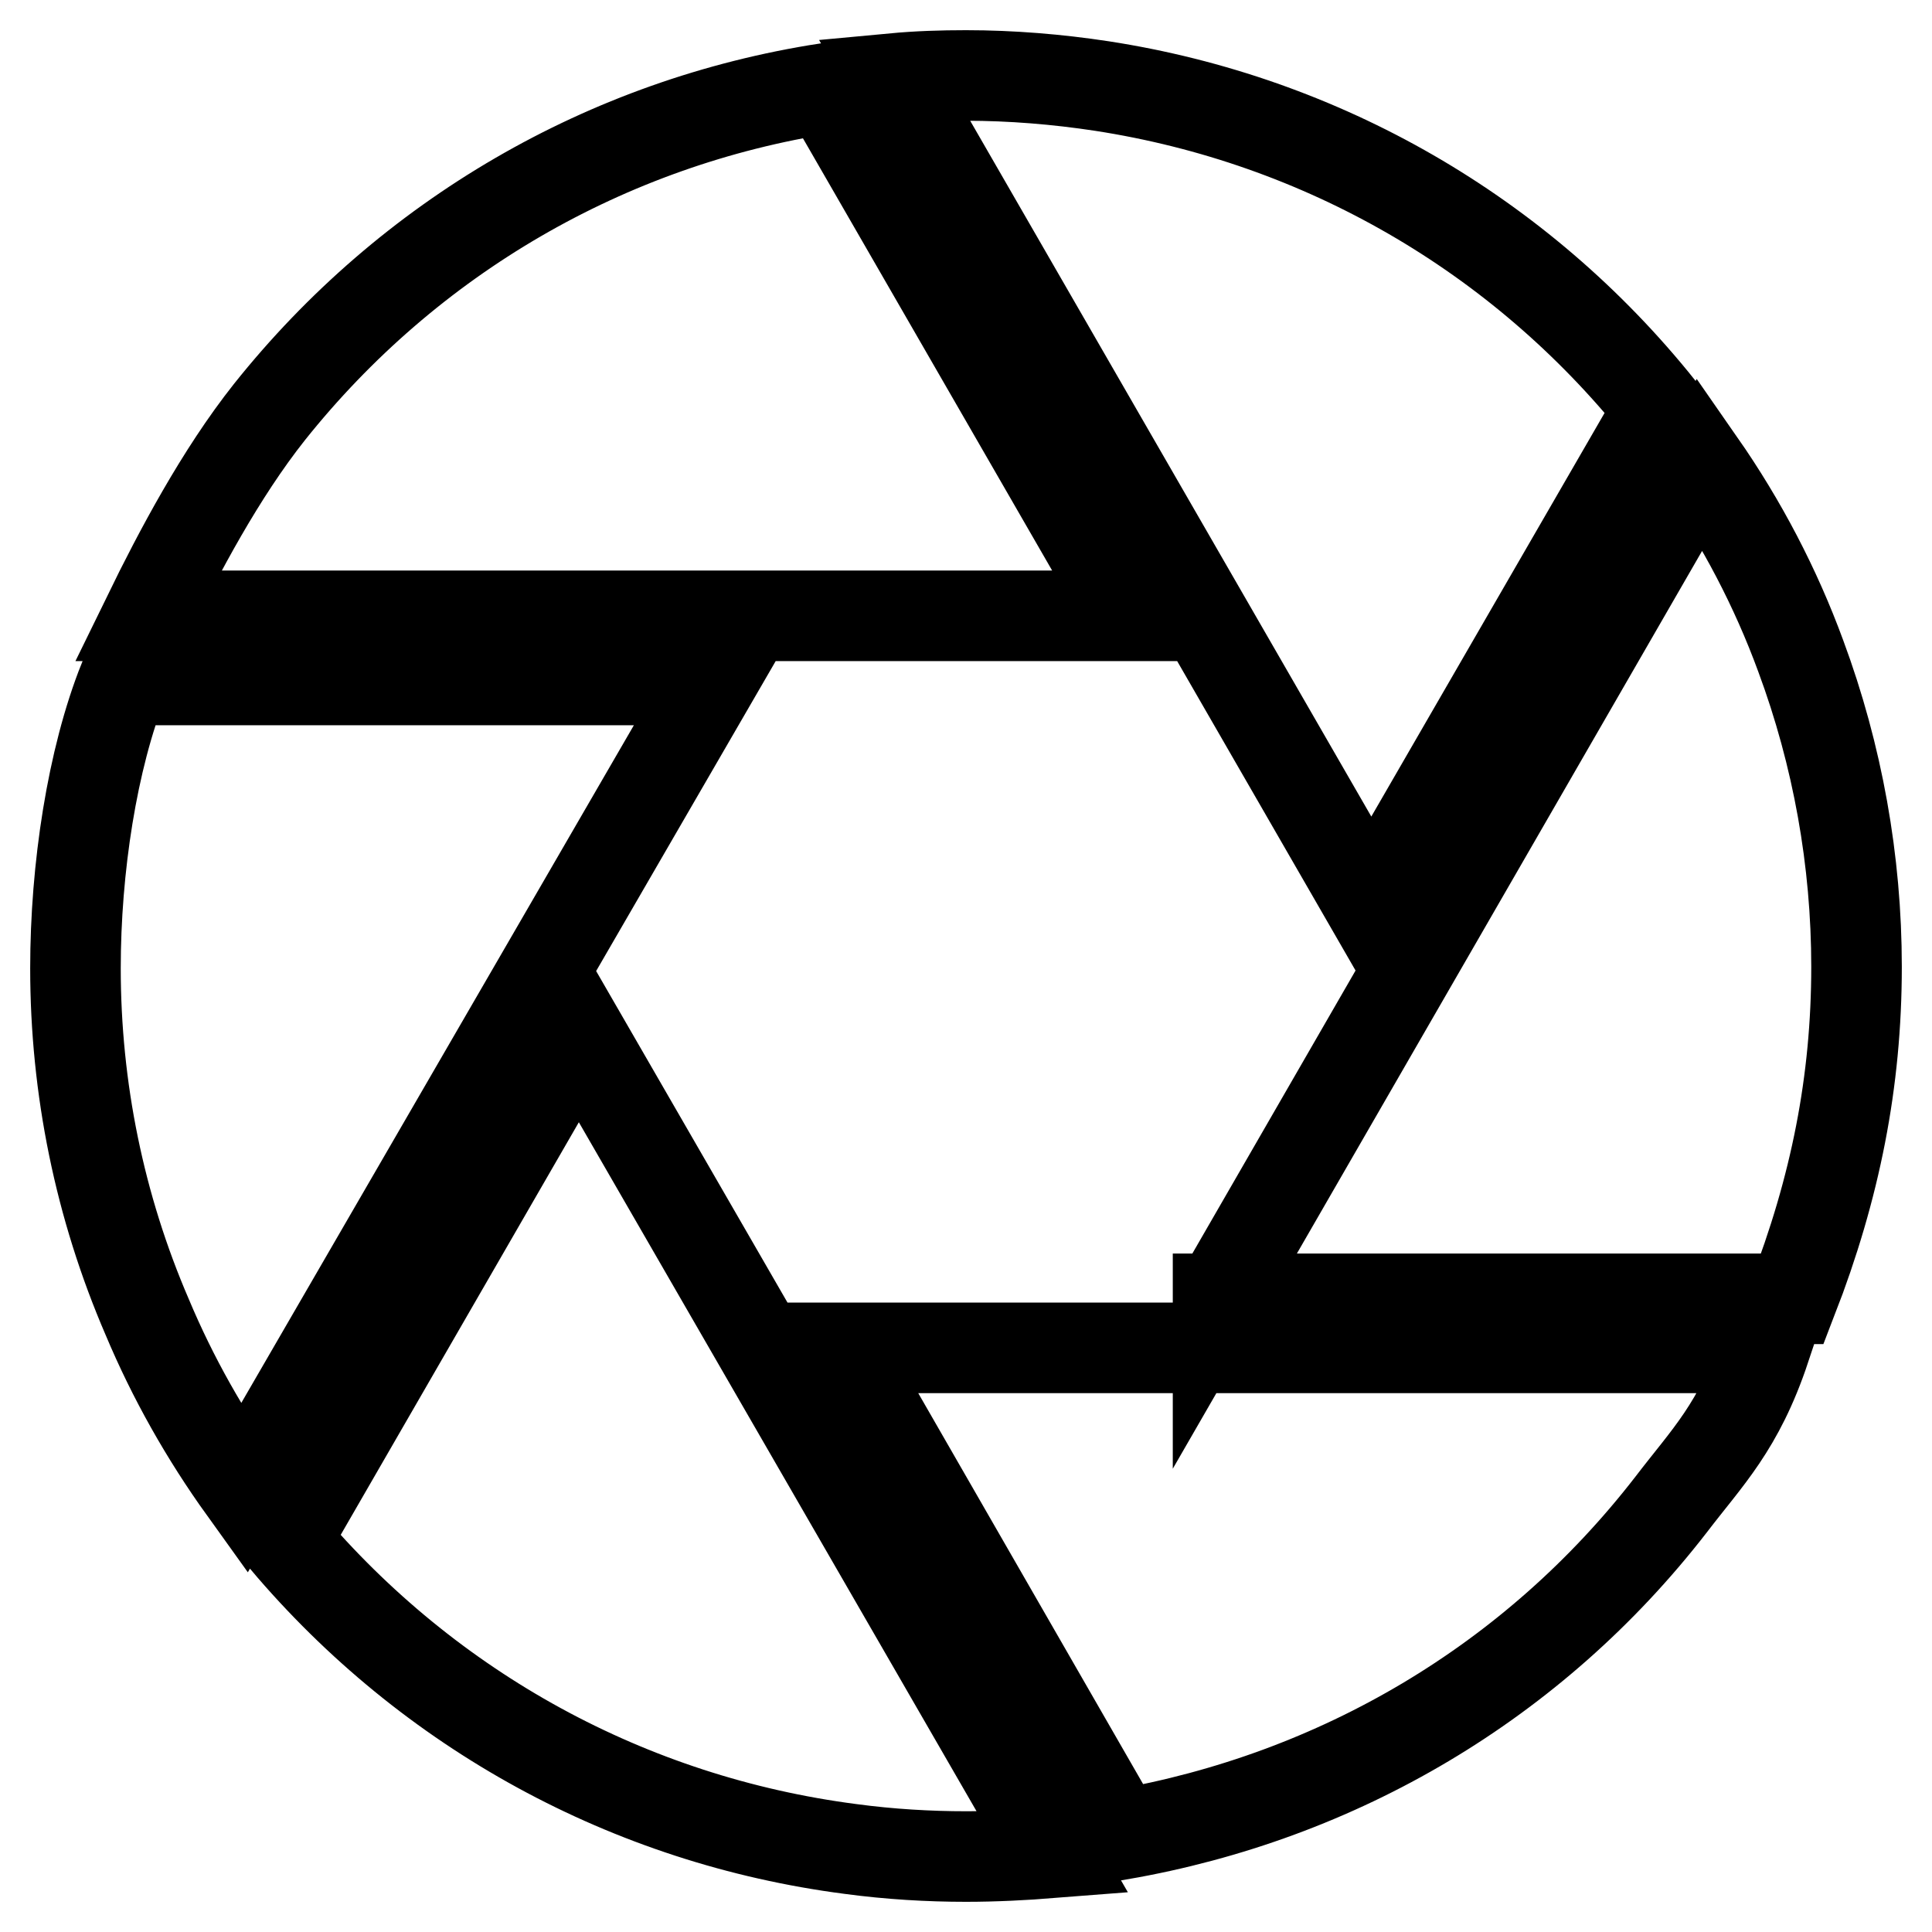
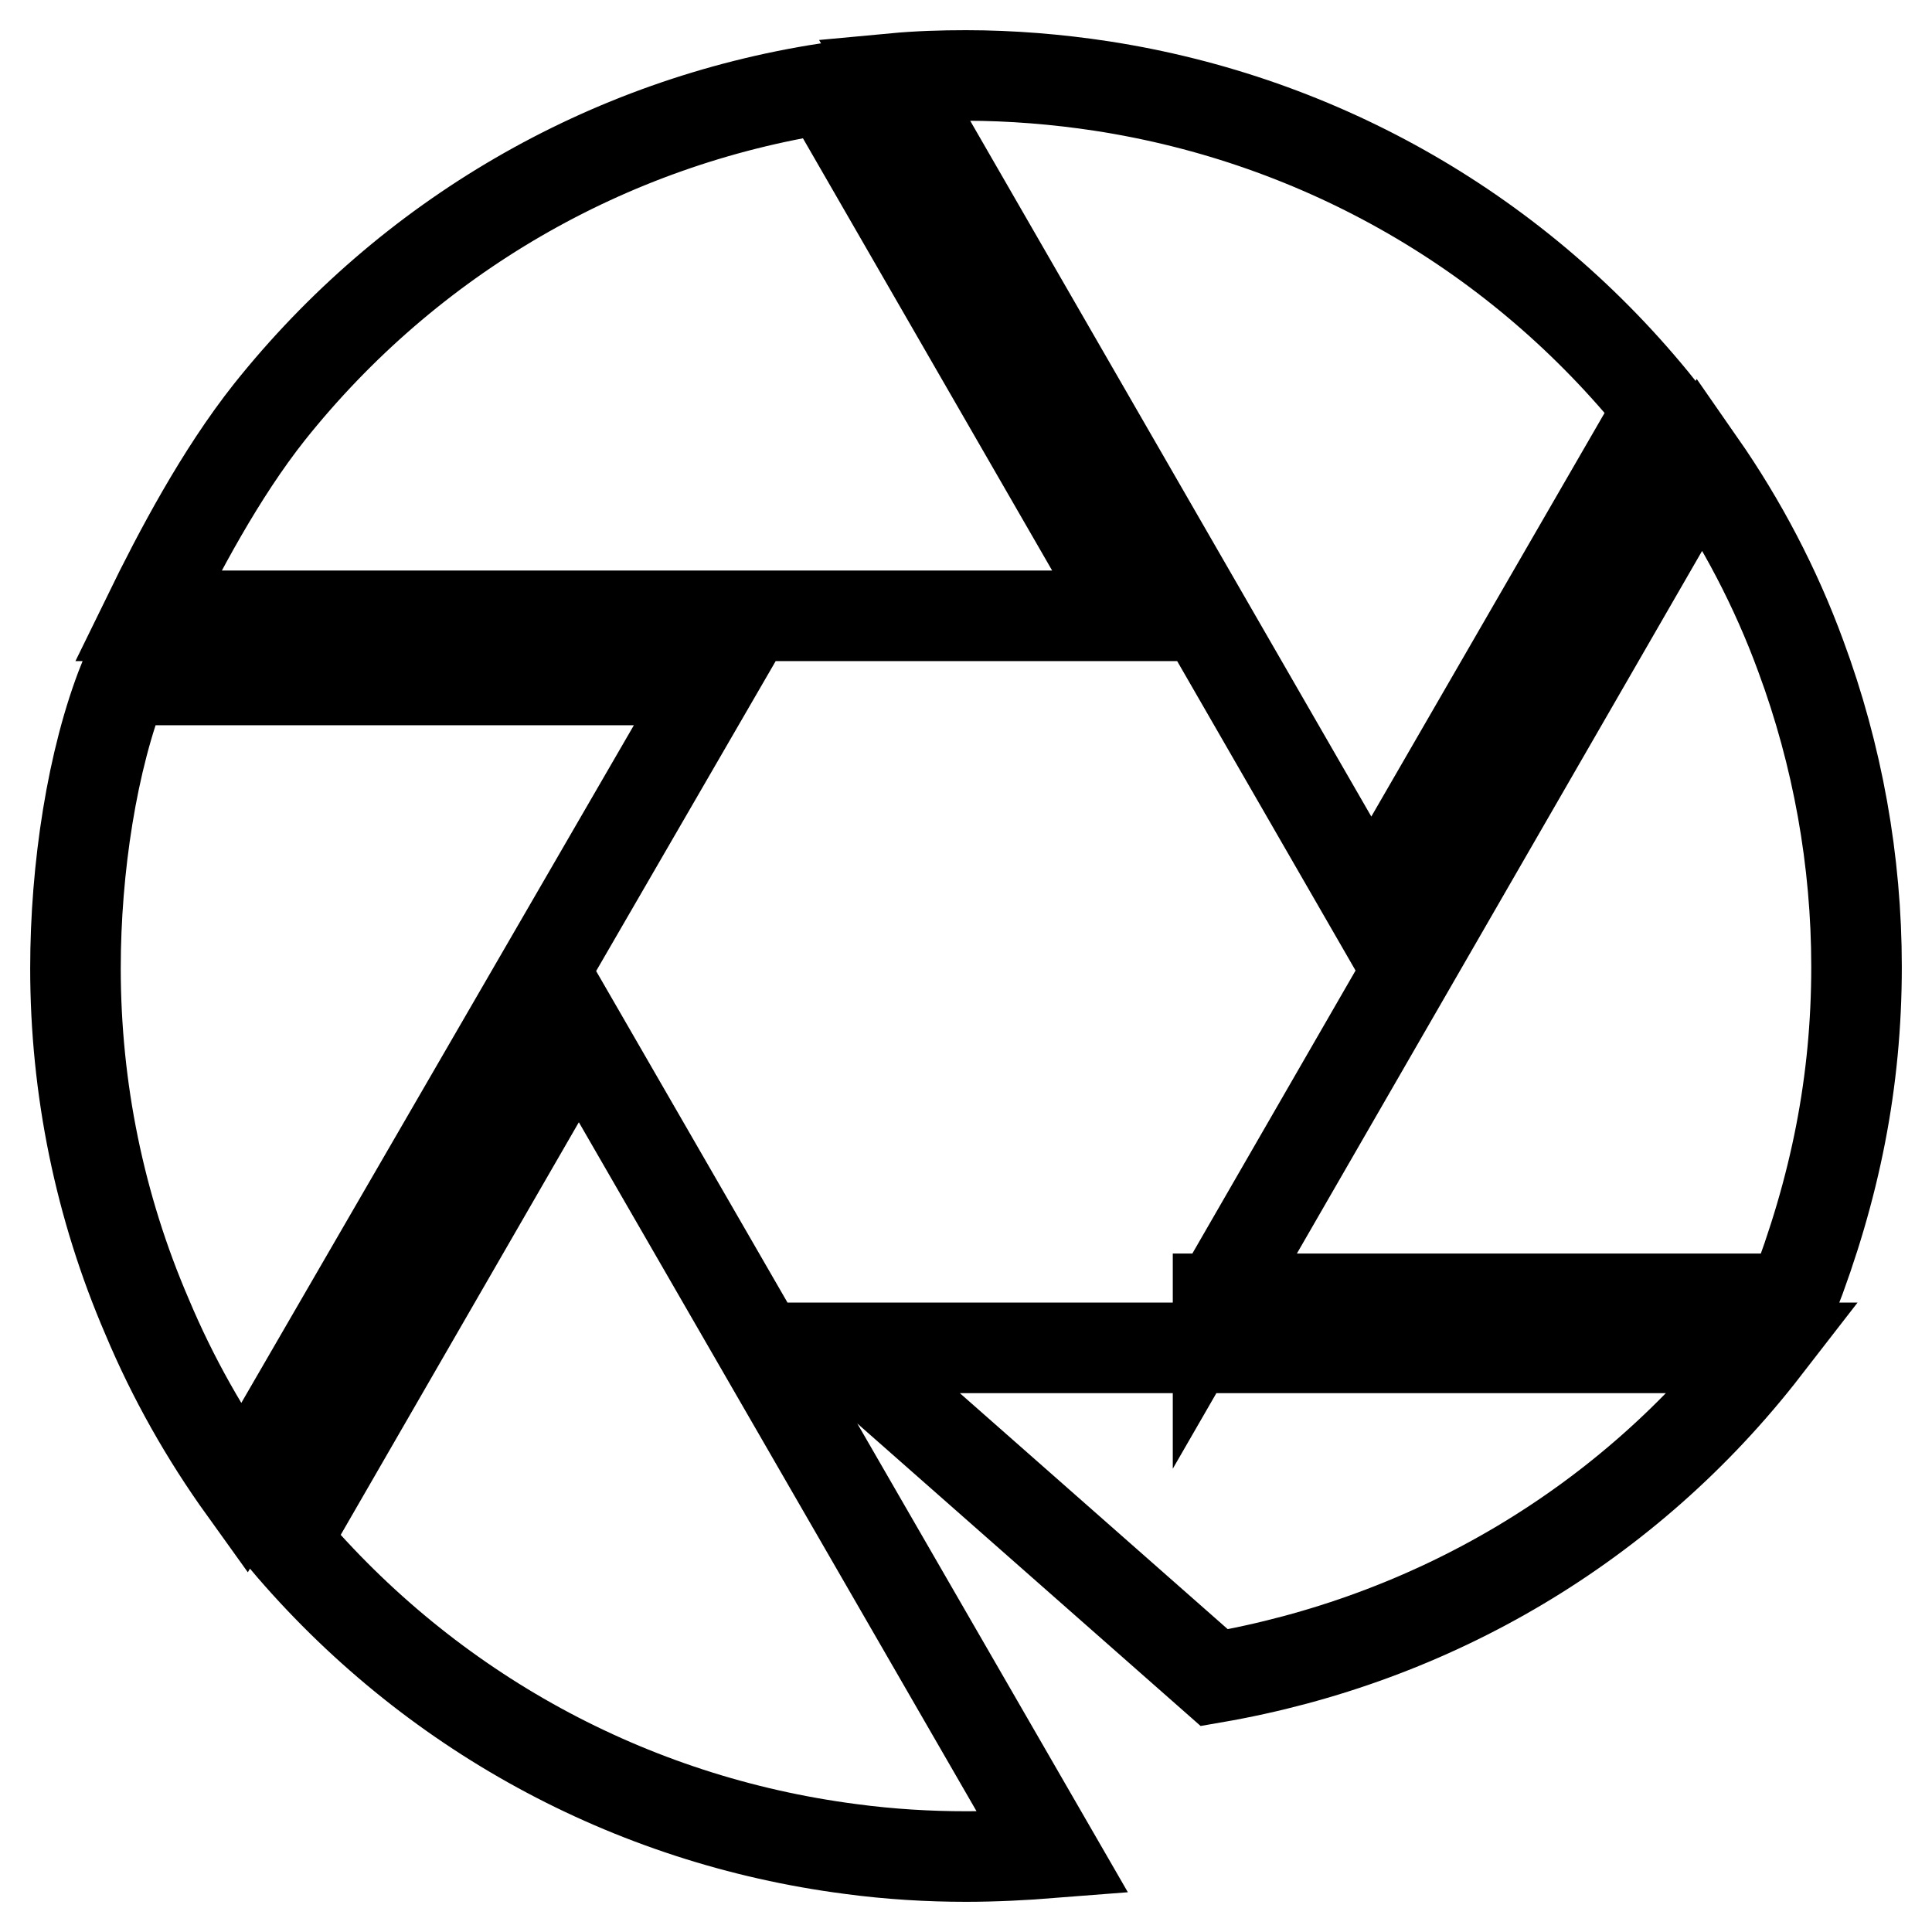
<svg xmlns="http://www.w3.org/2000/svg" version="1.1" x="0px" y="0px" viewBox="0 0 256 256" enable-background="new 0 0 256 256" xml:space="preserve">
  <g>
-     <path stroke-width="12" fill-opacity="0" stroke="#000000" d="M161.4,172.2l63.9-110.8c5.5,7.9,10,16.5,13.3,25.5c4.9,13.2,7.4,27.2,7.4,41.2c0,15.2-2.8,29.3-8.5,44 H161.4z M118.4,10.4c3.2-0.3,6.4-0.4,9.6-0.4c6,0,12.1,0.5,18,1.4c29.2,4.5,55.4,19.6,73.9,42.7l-38.2,66.1L118.4,10.4z  M111.3,178.6h122.6c-3.5,10.5-7.7,14.5-12.5,20.8c-18.2,23.5-44.1,38.7-73,43.7L111.3,178.6z M128,246c-4.9,0-10.1-0.3-15.3-1 c-29.3-3.8-55.8-18.3-74.9-40.9l38.9-67.4l62.8,108.8C135.7,245.8,131.8,246,128,246z M19.6,81.6c4.1-8.4,9.6-18.8,16.1-27 c18.5-23.2,44.7-38.4,73.8-42.9l40.3,69.9H19.6z M32.3,197.3c-5.1-7.1-9.4-14.7-12.8-22.8c-6.3-14.6-9.5-30.3-9.5-46.2 c0-13.2,2.2-27.7,6.4-38.2h78L32.3,197.3z" />
+     <path stroke-width="12" fill-opacity="0" stroke="#000000" d="M161.4,172.2l63.9-110.8c5.5,7.9,10,16.5,13.3,25.5c4.9,13.2,7.4,27.2,7.4,41.2c0,15.2-2.8,29.3-8.5,44 H161.4z M118.4,10.4c3.2-0.3,6.4-0.4,9.6-0.4c6,0,12.1,0.5,18,1.4c29.2,4.5,55.4,19.6,73.9,42.7l-38.2,66.1L118.4,10.4z  M111.3,178.6h122.6c-18.2,23.5-44.1,38.7-73,43.7L111.3,178.6z M128,246c-4.9,0-10.1-0.3-15.3-1 c-29.3-3.8-55.8-18.3-74.9-40.9l38.9-67.4l62.8,108.8C135.7,245.8,131.8,246,128,246z M19.6,81.6c4.1-8.4,9.6-18.8,16.1-27 c18.5-23.2,44.7-38.4,73.8-42.9l40.3,69.9H19.6z M32.3,197.3c-5.1-7.1-9.4-14.7-12.8-22.8c-6.3-14.6-9.5-30.3-9.5-46.2 c0-13.2,2.2-27.7,6.4-38.2h78L32.3,197.3z" />
  </g>
</svg>